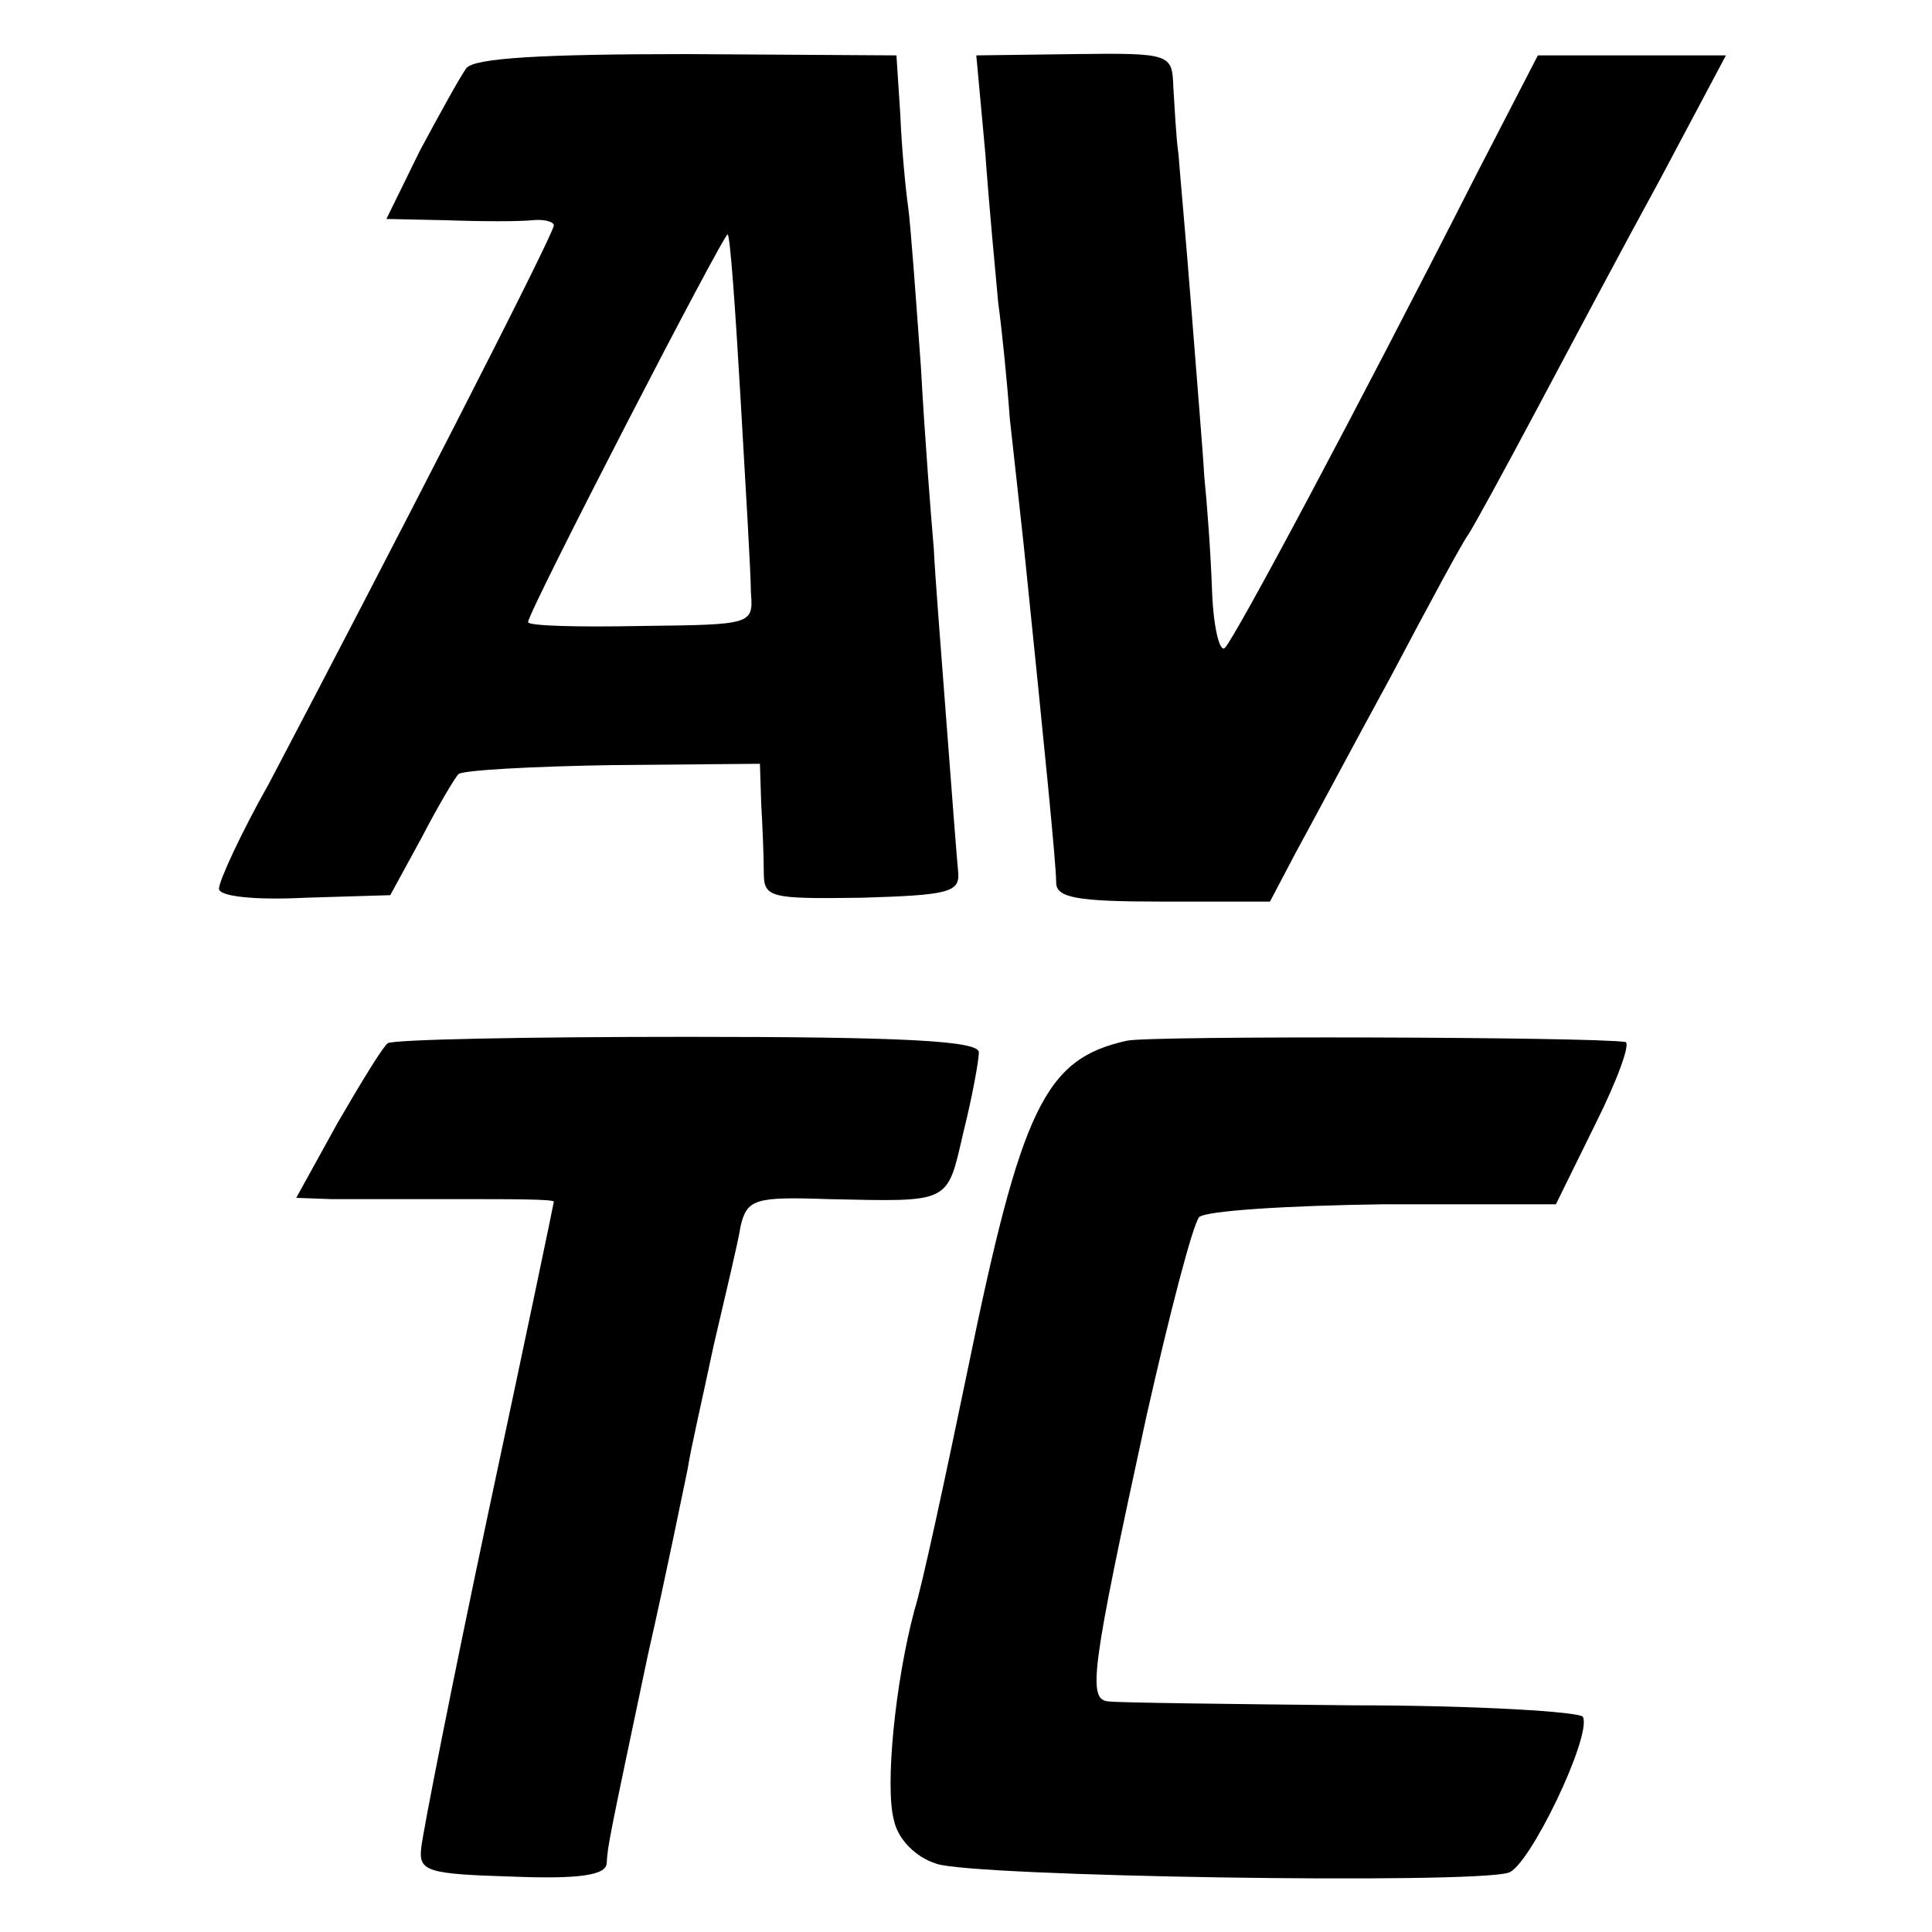
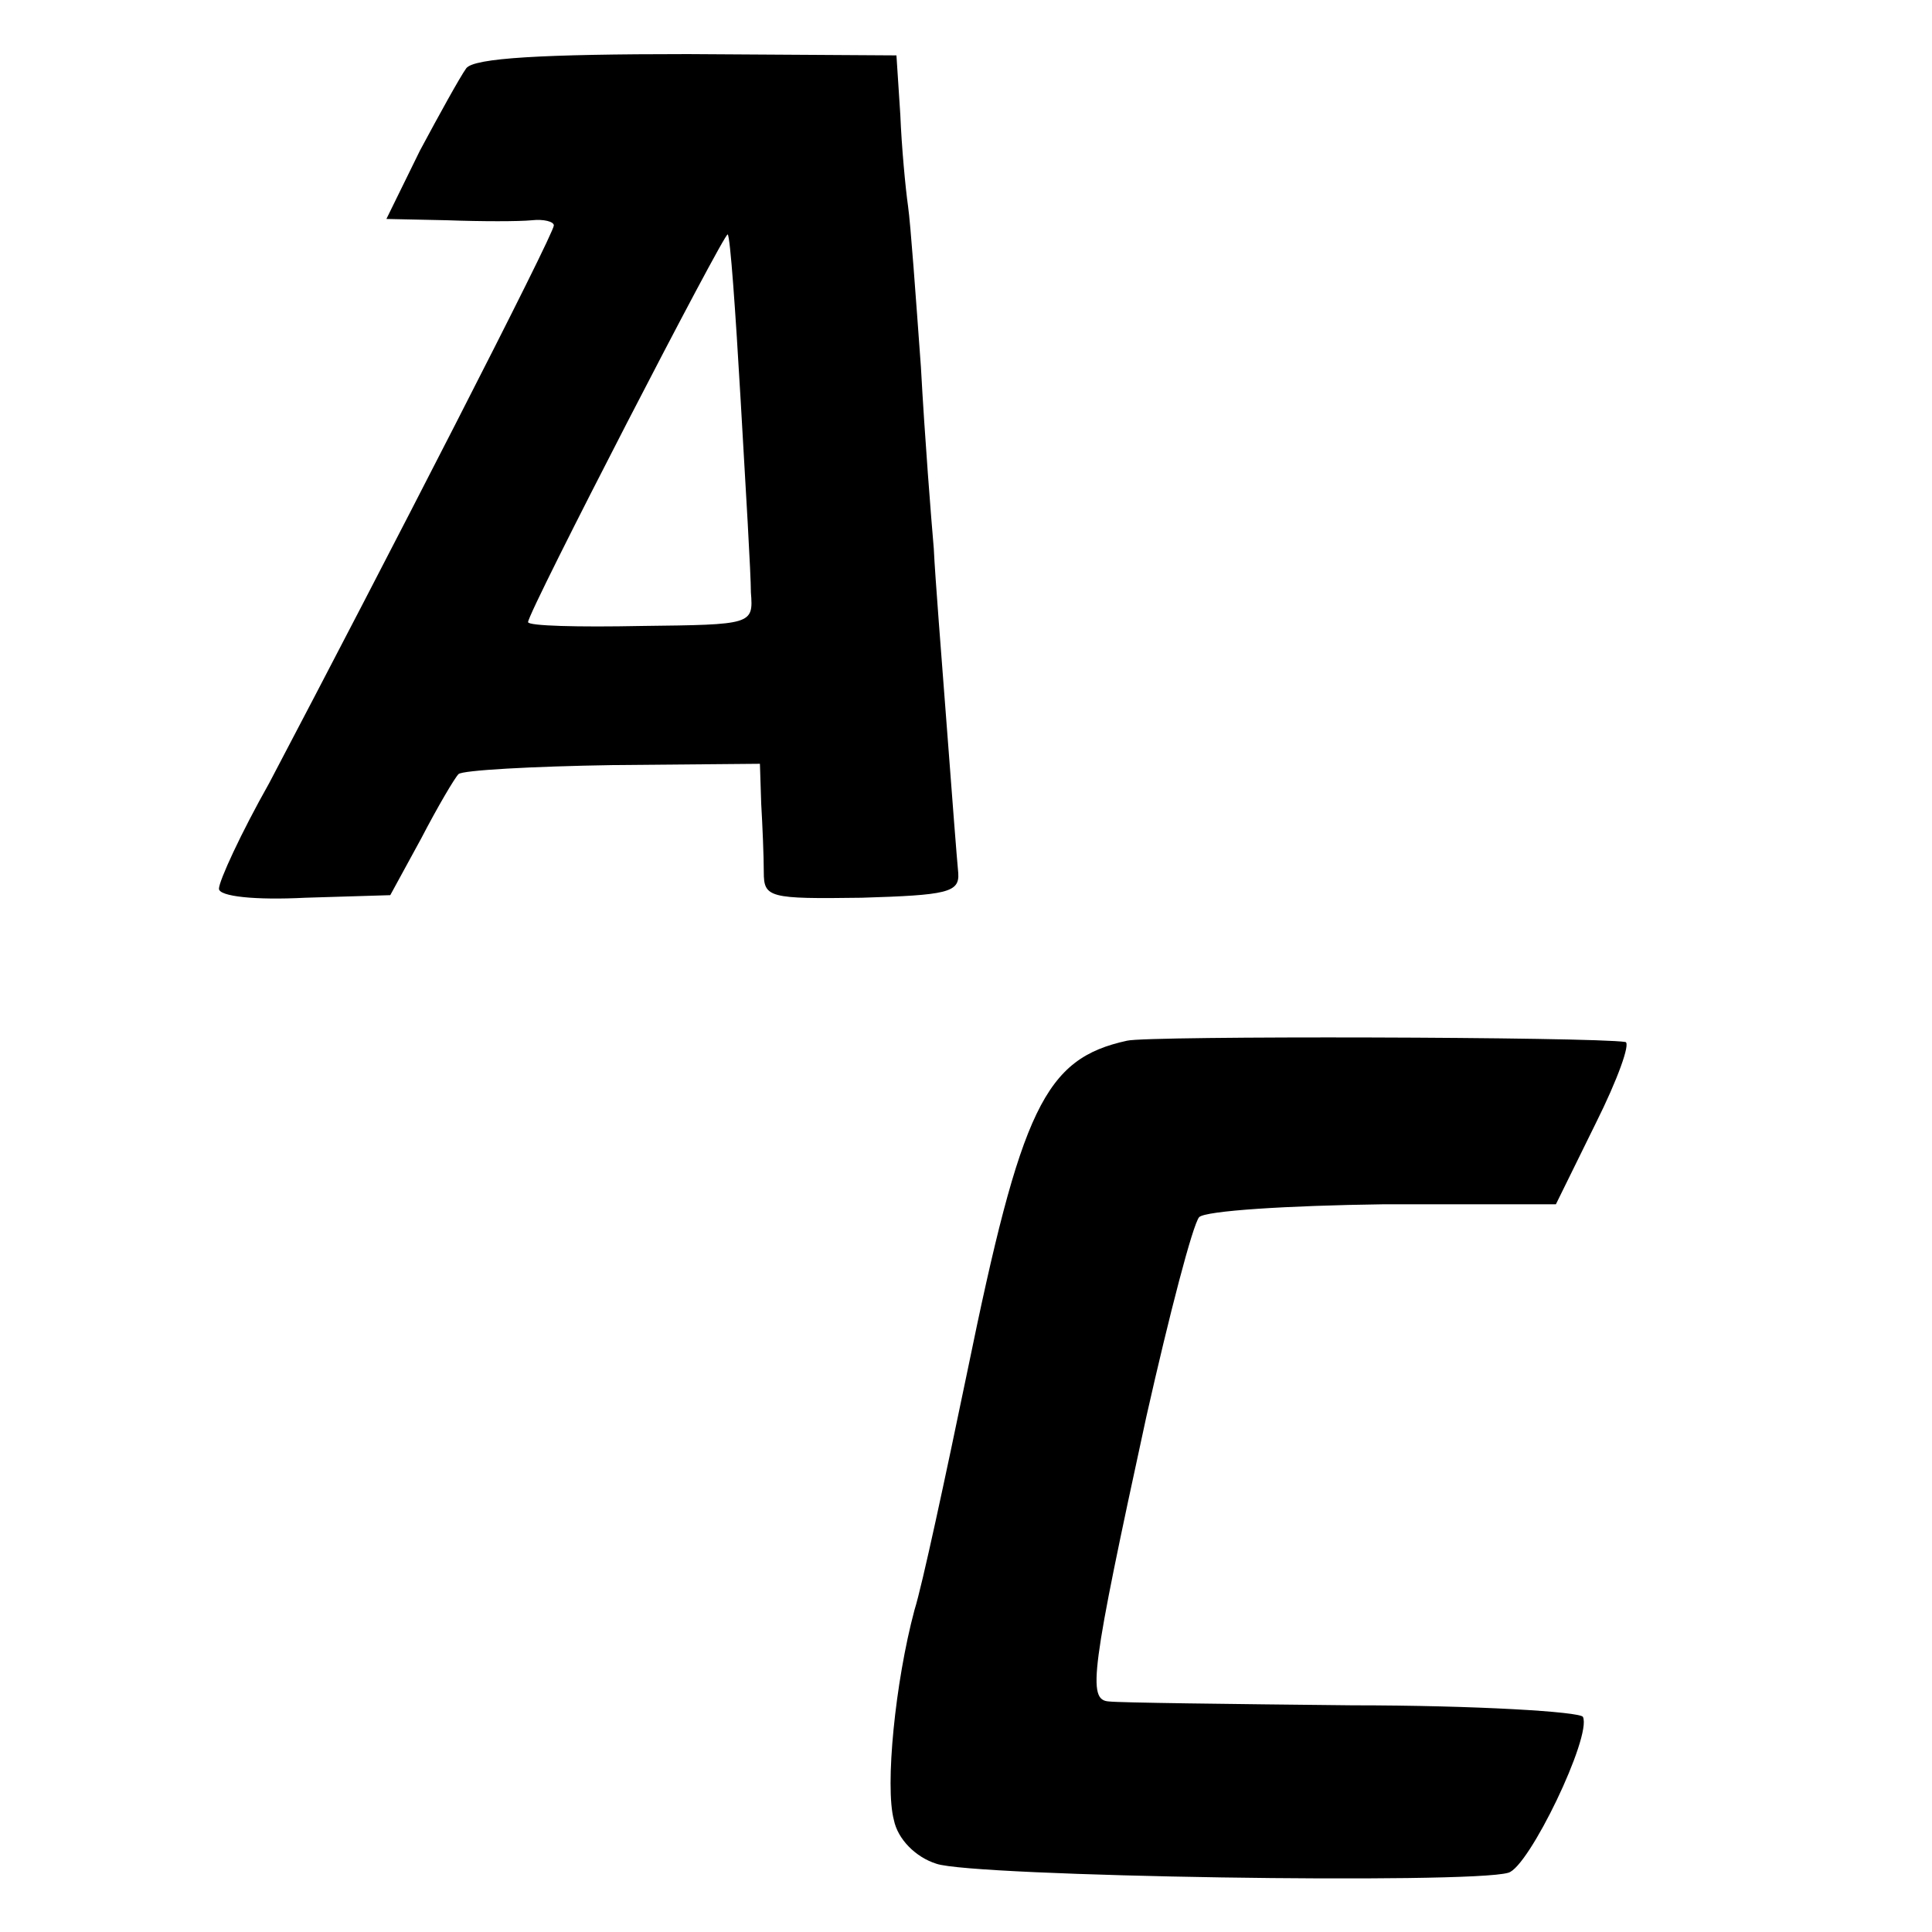
<svg xmlns="http://www.w3.org/2000/svg" version="1.0" width="150pt" height="150pt" viewBox="0 0 150 150" preserveAspectRatio="xMidYMid meet">
  <g transform="translate(0,150) scale(0.1,-0.1)" fill="#000000" stroke="none">
    <path d="M362 1447 c-5 -7 -21 -36 -36 -64 l-26 -53 47 -1 c27 -1 56 -1 66 0 9 1 17 -1 17 -4 0 -7 -130 -260 -221 -433 -22 -39 -39 -76 -39 -82 0 -6 28 -9 67 -7 l66 2 24 44 c13 25 26 47 29 50 3 3 57 6 120 7 l114 1 1 -31 c1 -17 2 -41 2 -53 0 -20 4 -21 76 -20 66 2 76 4 75 19 -1 10 -5 62 -9 115 -4 53 -9 115 -10 137 -2 23 -7 86 -10 141 -4 55 -8 111 -10 125 -2 14 -5 46 -6 71 l-3 46 -162 1 c-113 0 -166 -3 -172 -11z m213 -257 c4 -69 8 -136 8 -150 2 -25 1 -25 -85 -26 -49 -1 -88 0 -88 3 0 8 153 304 155 301 2 -2 6 -59 10 -128z" />
-     <path d="M765 1381 c3 -42 8 -94 10 -116 3 -22 7 -62 9 -90 3 -27 8 -72 11 -100 16 -156 25 -246 25 -260 0 -12 15 -15 83 -15 l83 0 20 38 c11 20 44 82 74 137 29 55 56 105 60 110 4 6 27 48 52 95 25 47 68 128 97 181 l51 96 -73 0 -73 0 -47 -91 c-95 -187 -188 -361 -196 -369 -4 -4 -9 16 -10 45 -1 29 -4 69 -6 88 -1 19 -6 78 -10 130 -4 52 -9 106 -10 120 -2 14 -3 37 -4 52 -1 26 -1 27 -77 26 l-76 -1 7 -76z" />
-     <path d="M301 690 c-4 -3 -21 -31 -39 -62 l-32 -58 27 -1 c16 0 61 0 101 0 39 0 72 0 72 -2 0 -1 -23 -111 -51 -242 -28 -132 -51 -249 -52 -260 -2 -18 5 -20 71 -22 51 -2 72 1 73 10 1 15 1 15 32 162 15 66 28 131 31 145 2 14 12 57 20 95 9 39 19 80 21 93 5 21 11 23 68 21 96 -2 92 -4 105 52 7 28 12 56 12 62 0 9 -60 12 -226 12 -124 0 -229 -2 -233 -5z" />
    <path d="M875 692 c-64 -14 -82 -52 -124 -257 -17 -82 -35 -166 -41 -185 -15 -56 -23 -137 -16 -163 3 -15 17 -29 33 -34 28 -10 414 -16 444 -7 16 4 65 106 58 121 -2 4 -83 9 -179 9 -96 1 -181 2 -189 3 -17 1 -14 23 29 221 18 80 36 149 41 155 5 5 69 9 143 10 l134 0 31 63 c17 34 27 62 23 63 -25 4 -371 5 -387 1z" />
  </g>
</svg>